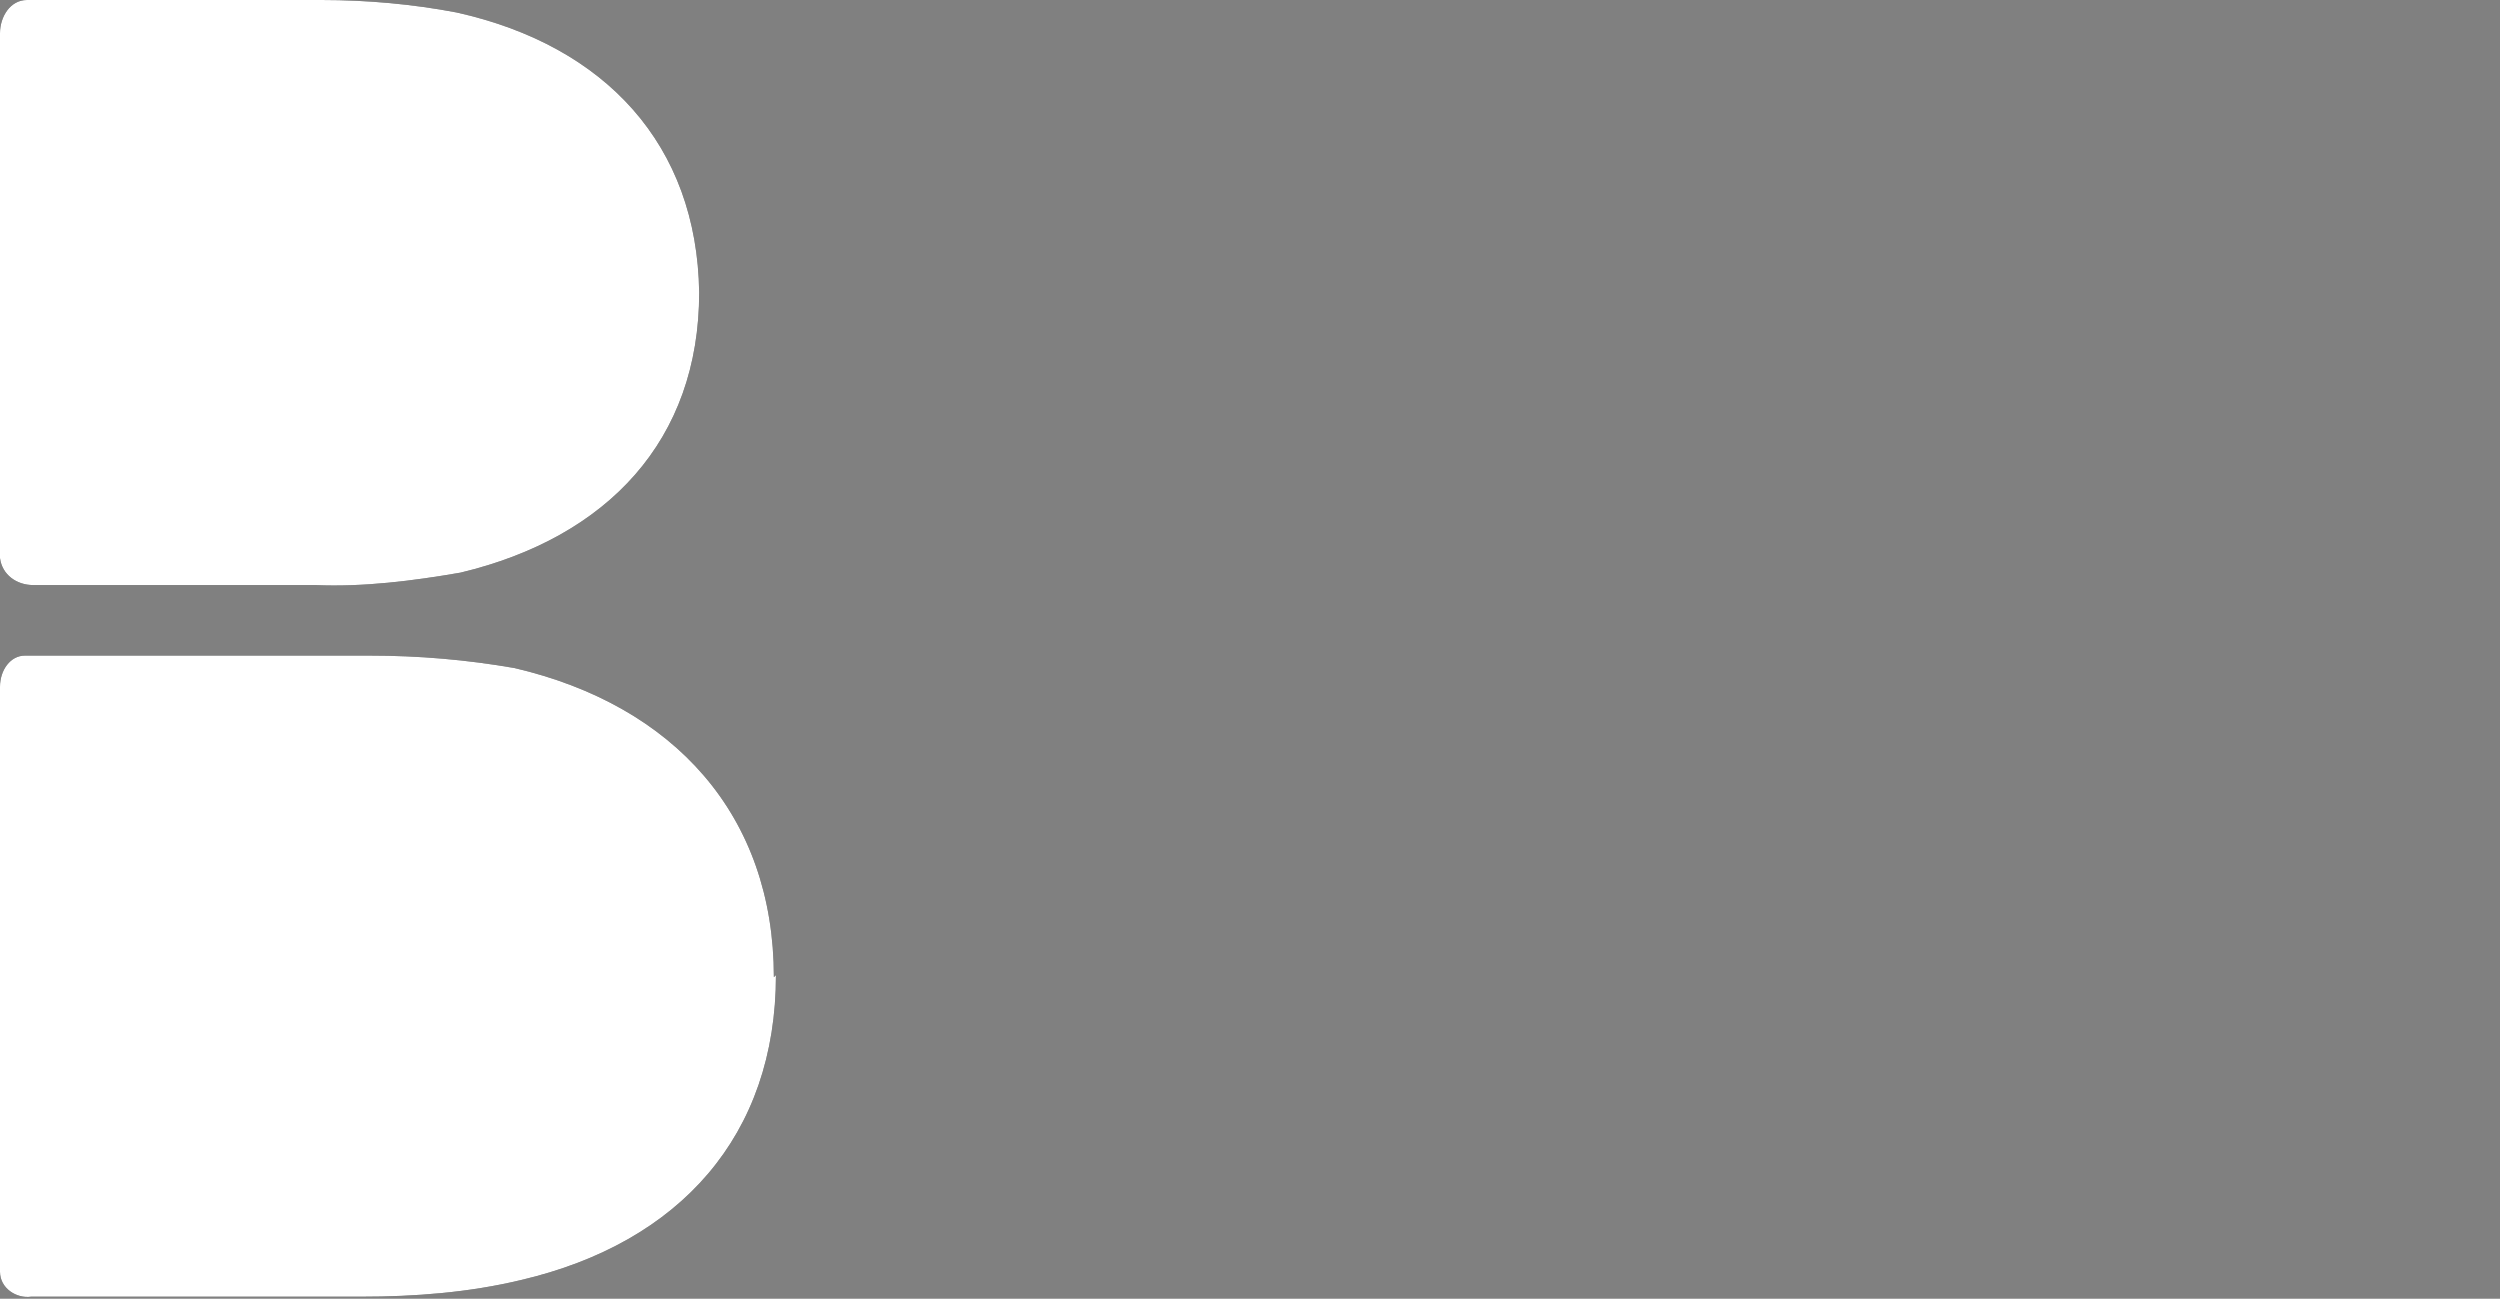
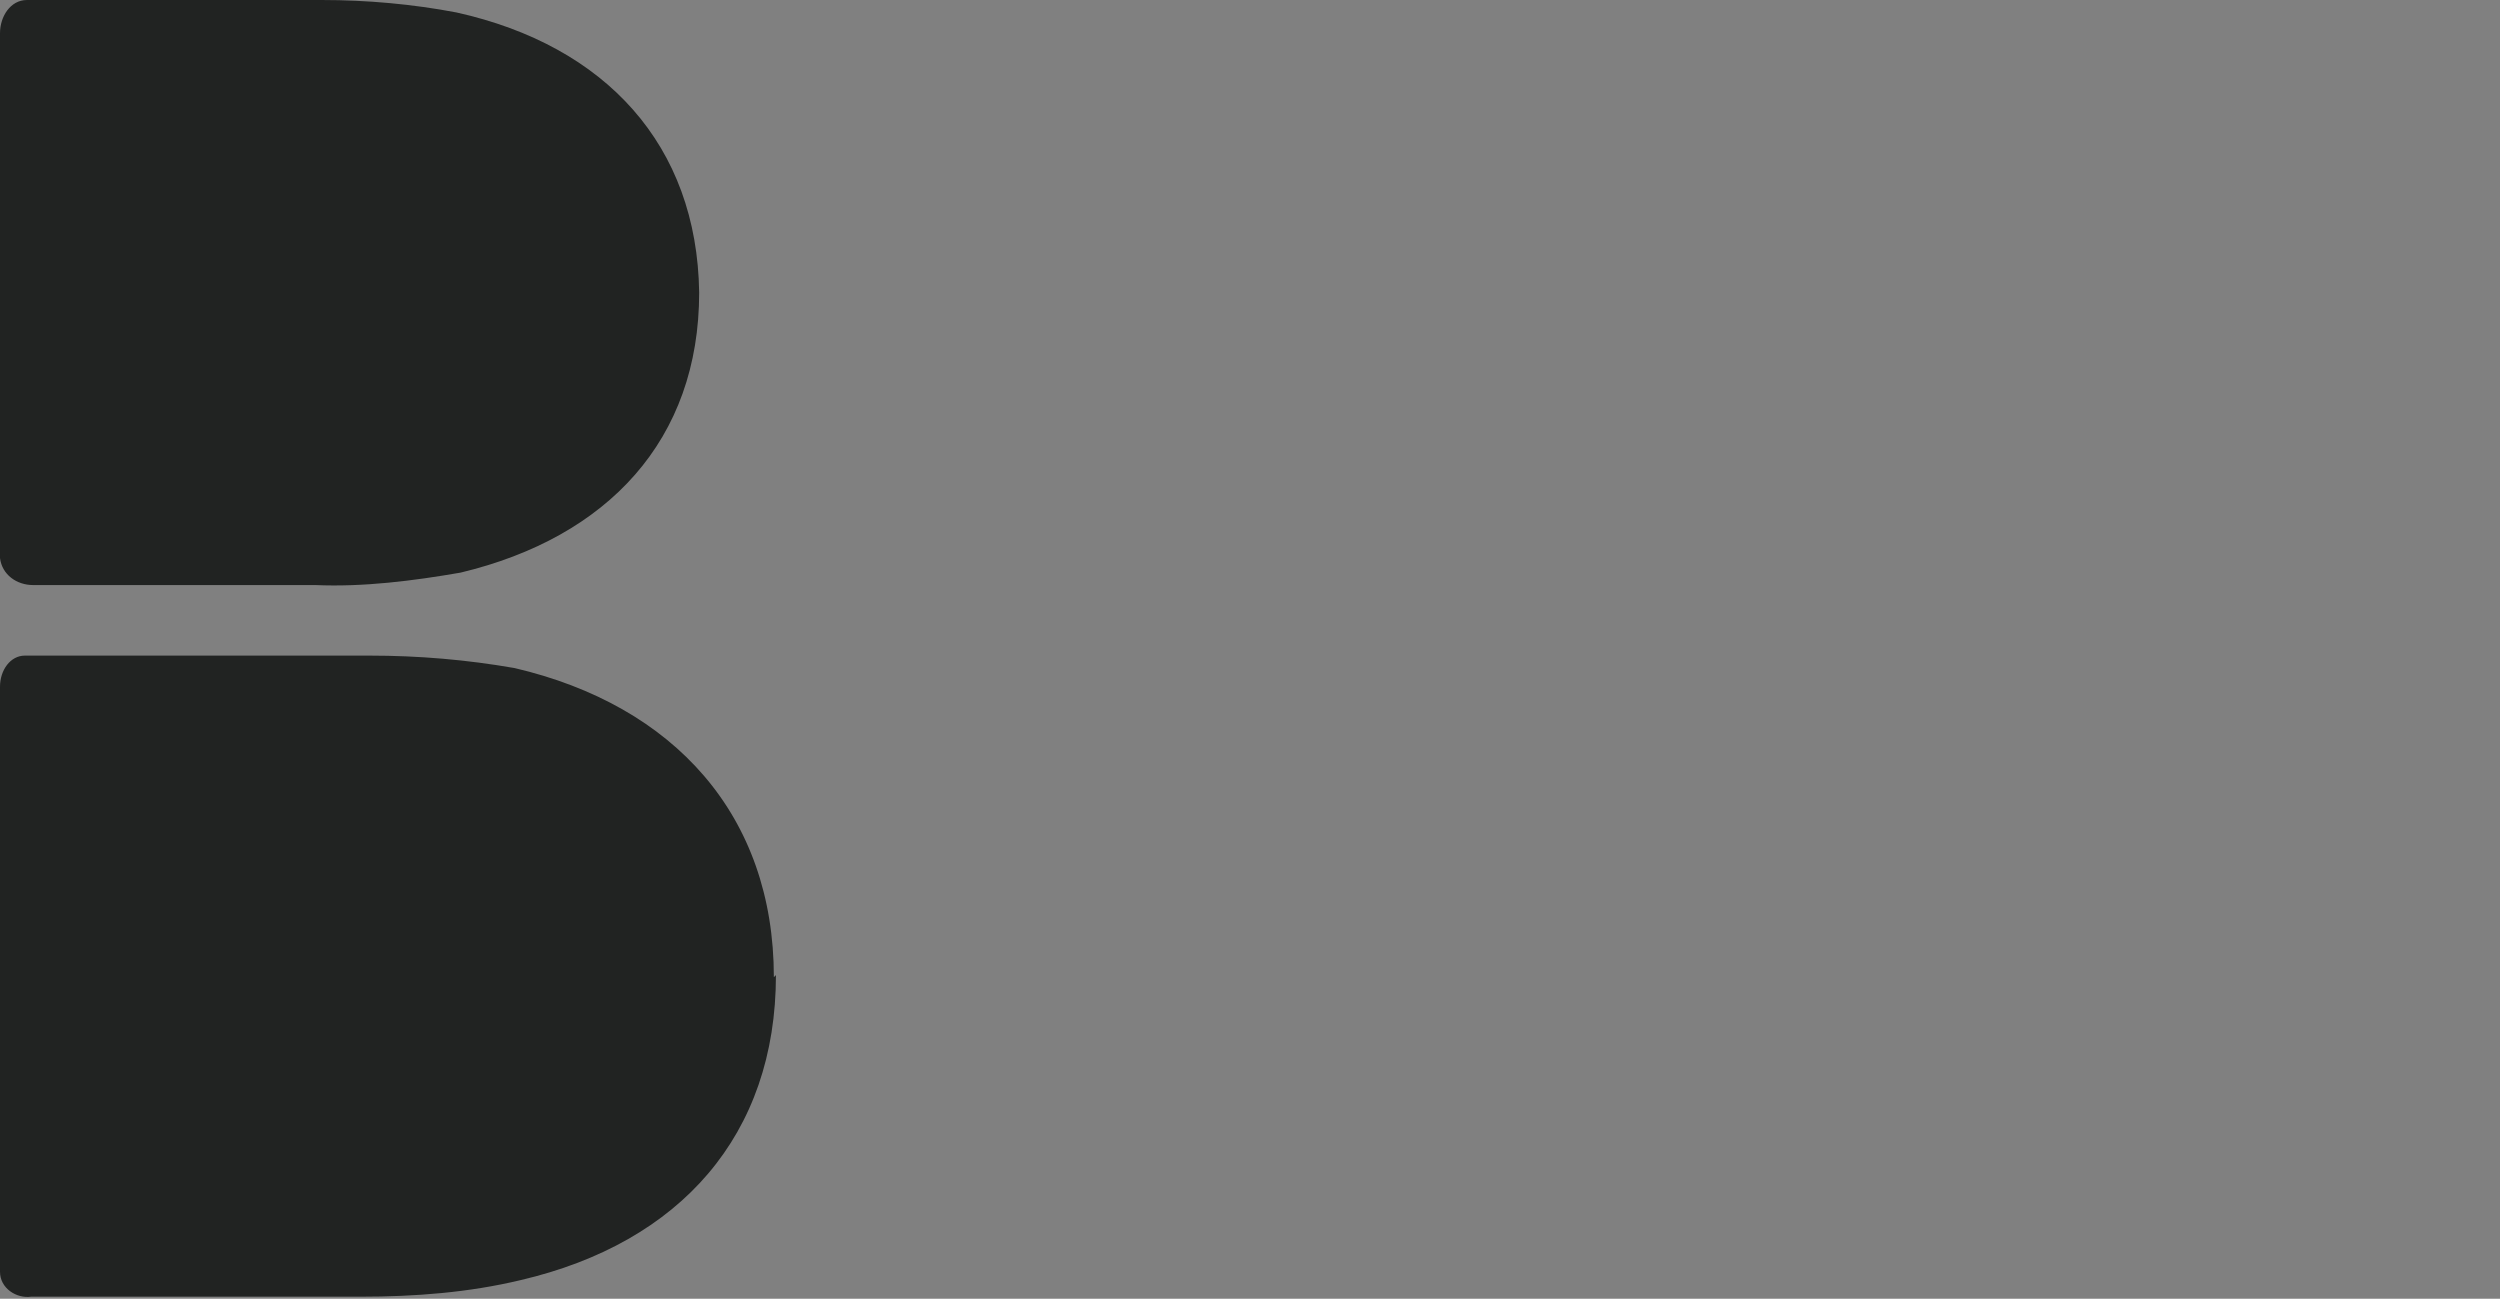
<svg xmlns="http://www.w3.org/2000/svg" version="1.1" viewBox="0 0 120.5 62.6">
  <rect x="0" y="0" width="120.5" height="62.6" fill="#808080" stroke="none" />
  <g>
    <g id="Group_9">
      <g id="Group_3">
        <g id="Group_1">
          <path id="Path_1" fill="#212322" d="M37.4,47c0,7.7-4.6,12.9-12.3,14.7-2.5.6-5.1.8-7.7.8H1.5C.8,62.6,0,62.1,0,61.3c0-.1,0-.2,0-.3v-27.9c0-.8.5-1.5,1.2-1.5.1,0,.2,0,.3,0h16.3c2.4,0,4.7.2,7,.6,7.7,1.8,12.5,7.1,12.5,14.9Z" />
          <path id="Path_2" fill="#212322" d="M1.6,28.2c-.8,0-1.5-.5-1.6-1.3,0-.1,0-.2,0-.3V1.6C0,.8.5,0,1.3,0c.1,0,.2,0,.3,0h13.9c2.2,0,4.4.2,6.5.6,7.2,1.6,11.6,6.4,11.7,13.5,0,7.1-4.4,11.8-11.5,13.5-2.3.4-4.7.7-7,.6H1.6Z" />
        </g>
        <g id="Group_2">
-           <path id="Path_1" fill="#FFFFFF" d="M37.4,47c0,7.7-4.6,12.9-12.3,14.7-2.5.6-5.1.8-7.7.8H1.5C.8,62.6,0,62.1,0,61.3c0-.1,0-.2,0-.3v-27.9c0-.8.5-1.5,1.2-1.5.1,0,.2,0,.3,0h16.3c2.4,0,4.7.2,7,.6,7.7,1.8,12.5,7.1,12.5,14.9Z" />
-           <path id="Path_2" fill="#FFFFFF" d="M1.6,28.2c-.8,0-1.5-.5-1.6-1.3,0-.1,0-.2,0-.3V1.6C0,.8.5,0,1.3,0c.1,0,.2,0,.3,0h13.9c2.2,0,4.4.2,6.5.6,7.2,1.6,11.6,6.4,11.7,13.5,0,7.1-4.4,11.8-11.5,13.5-2.3.4-4.7.7-7,.6H1.6Z" />
-         </g>
+           </g>
      </g>
    </g>
  </g>
</svg>